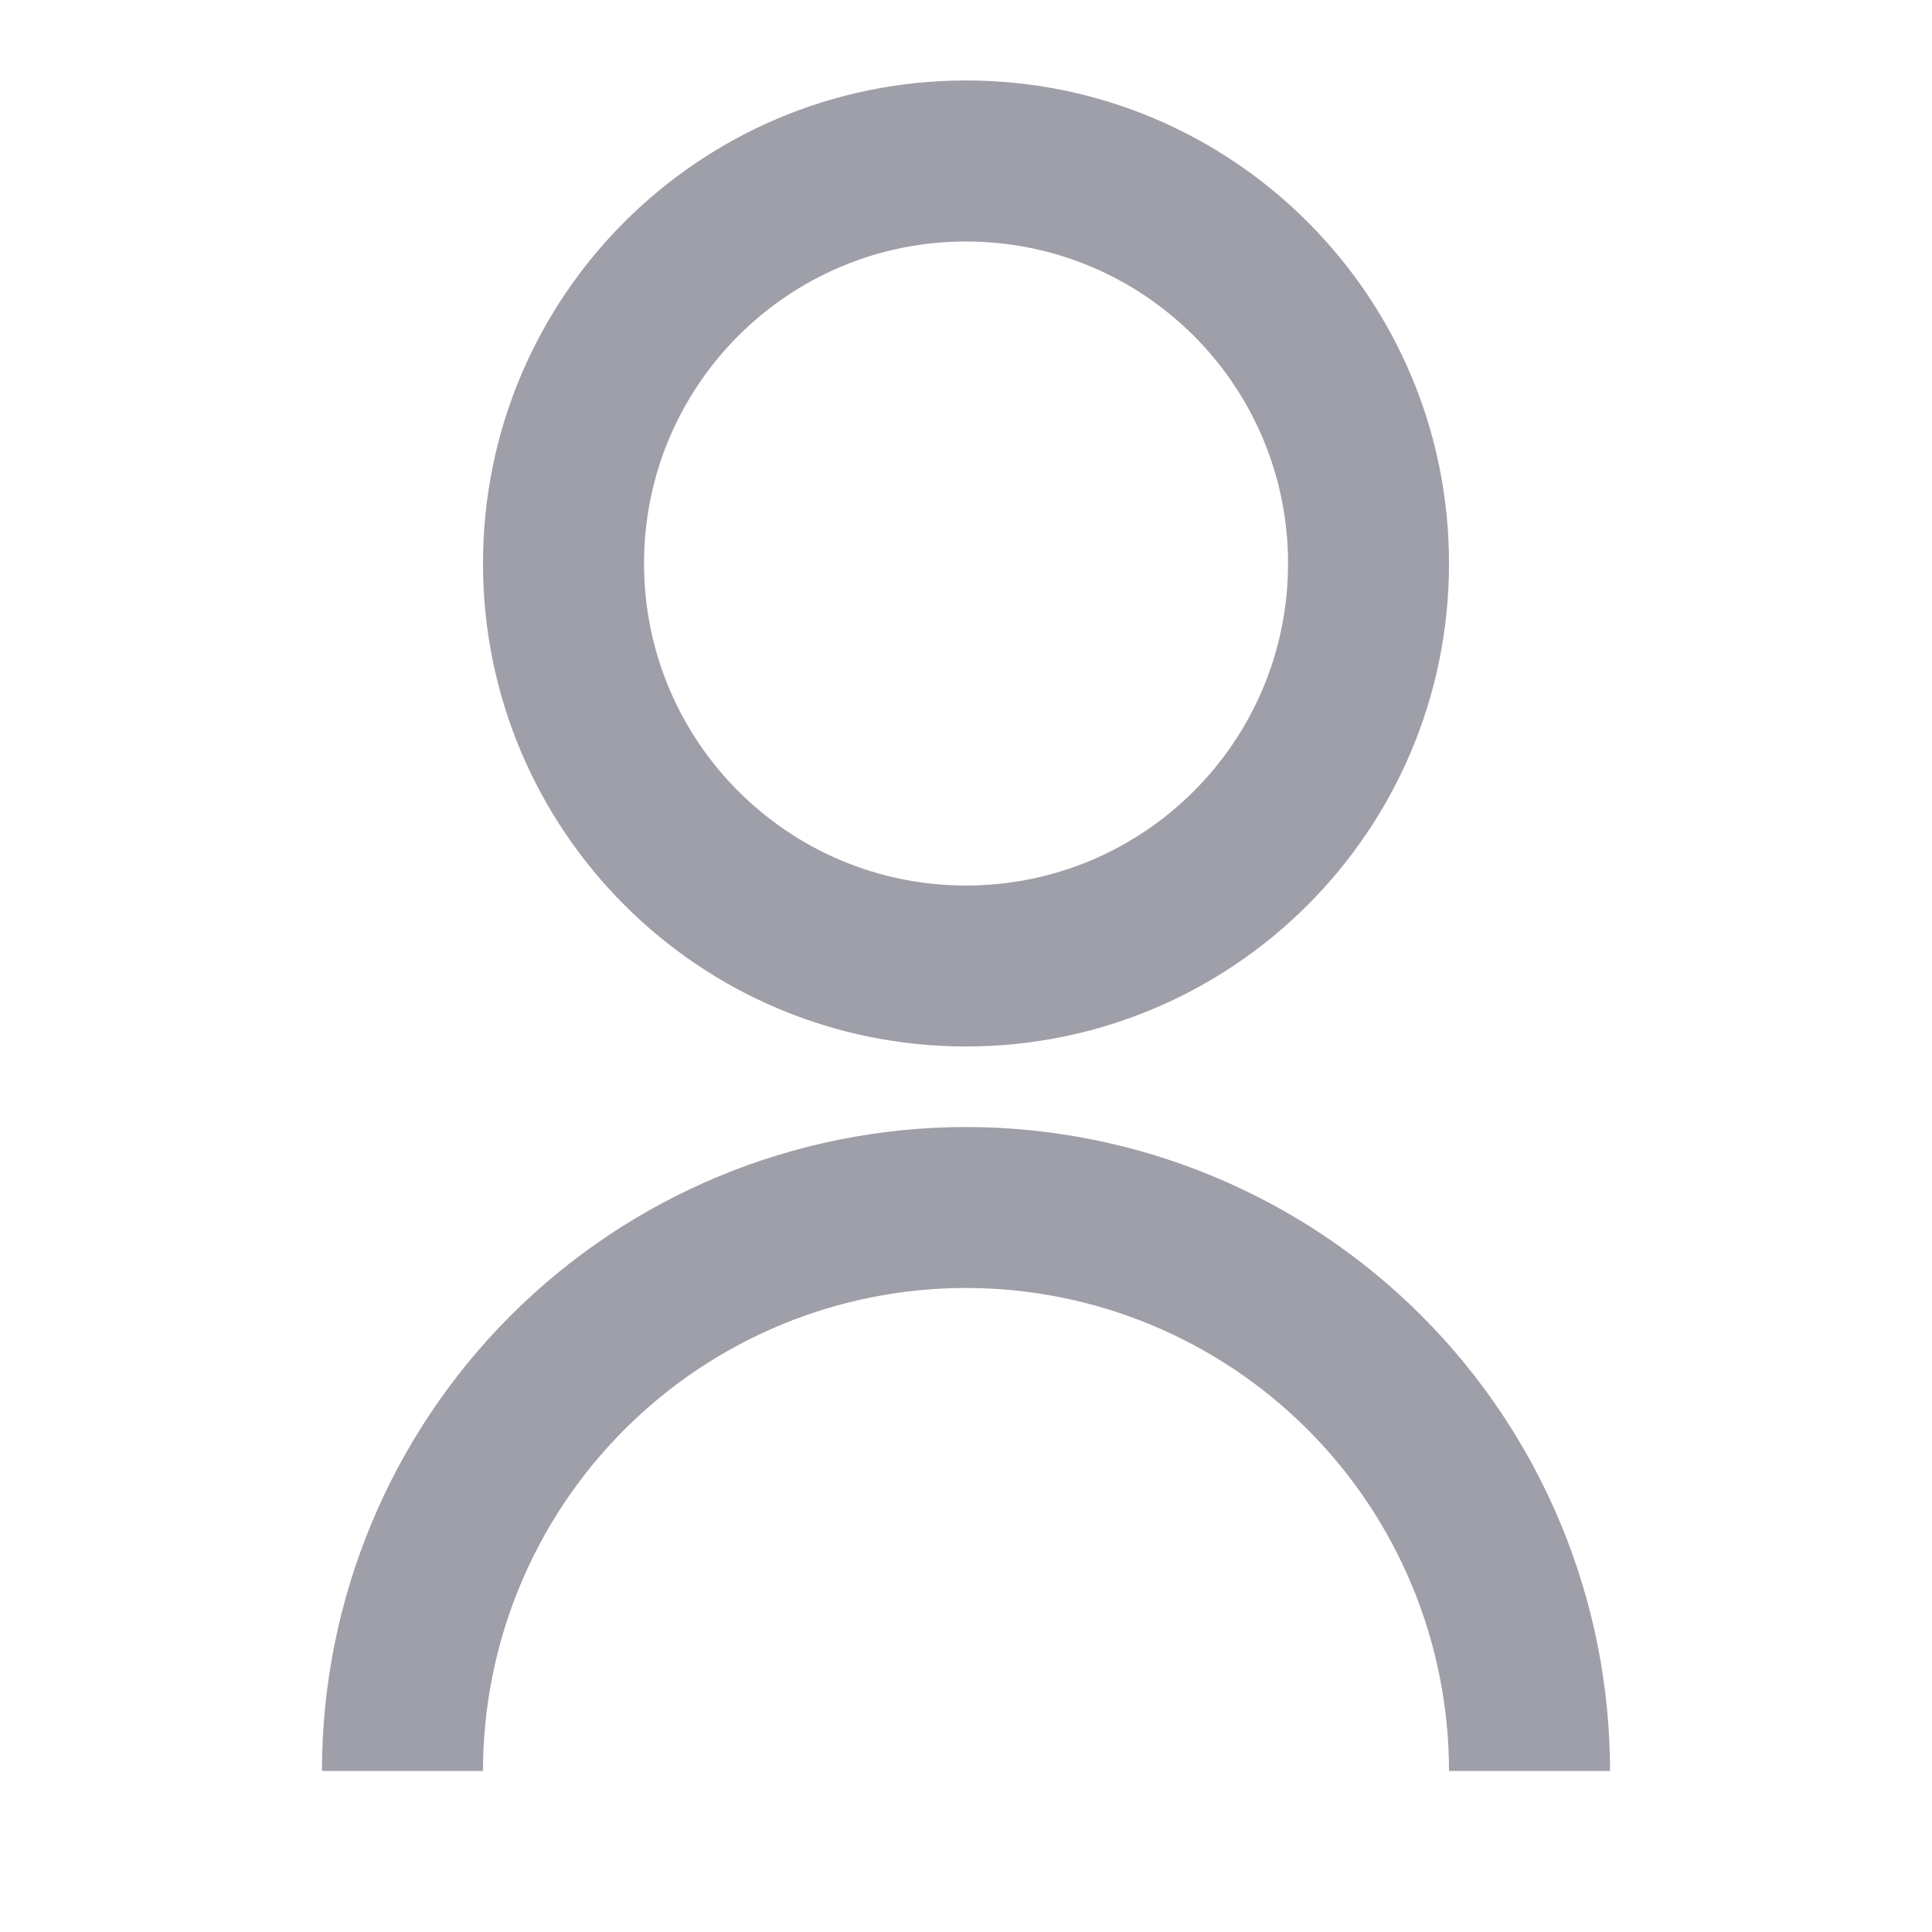
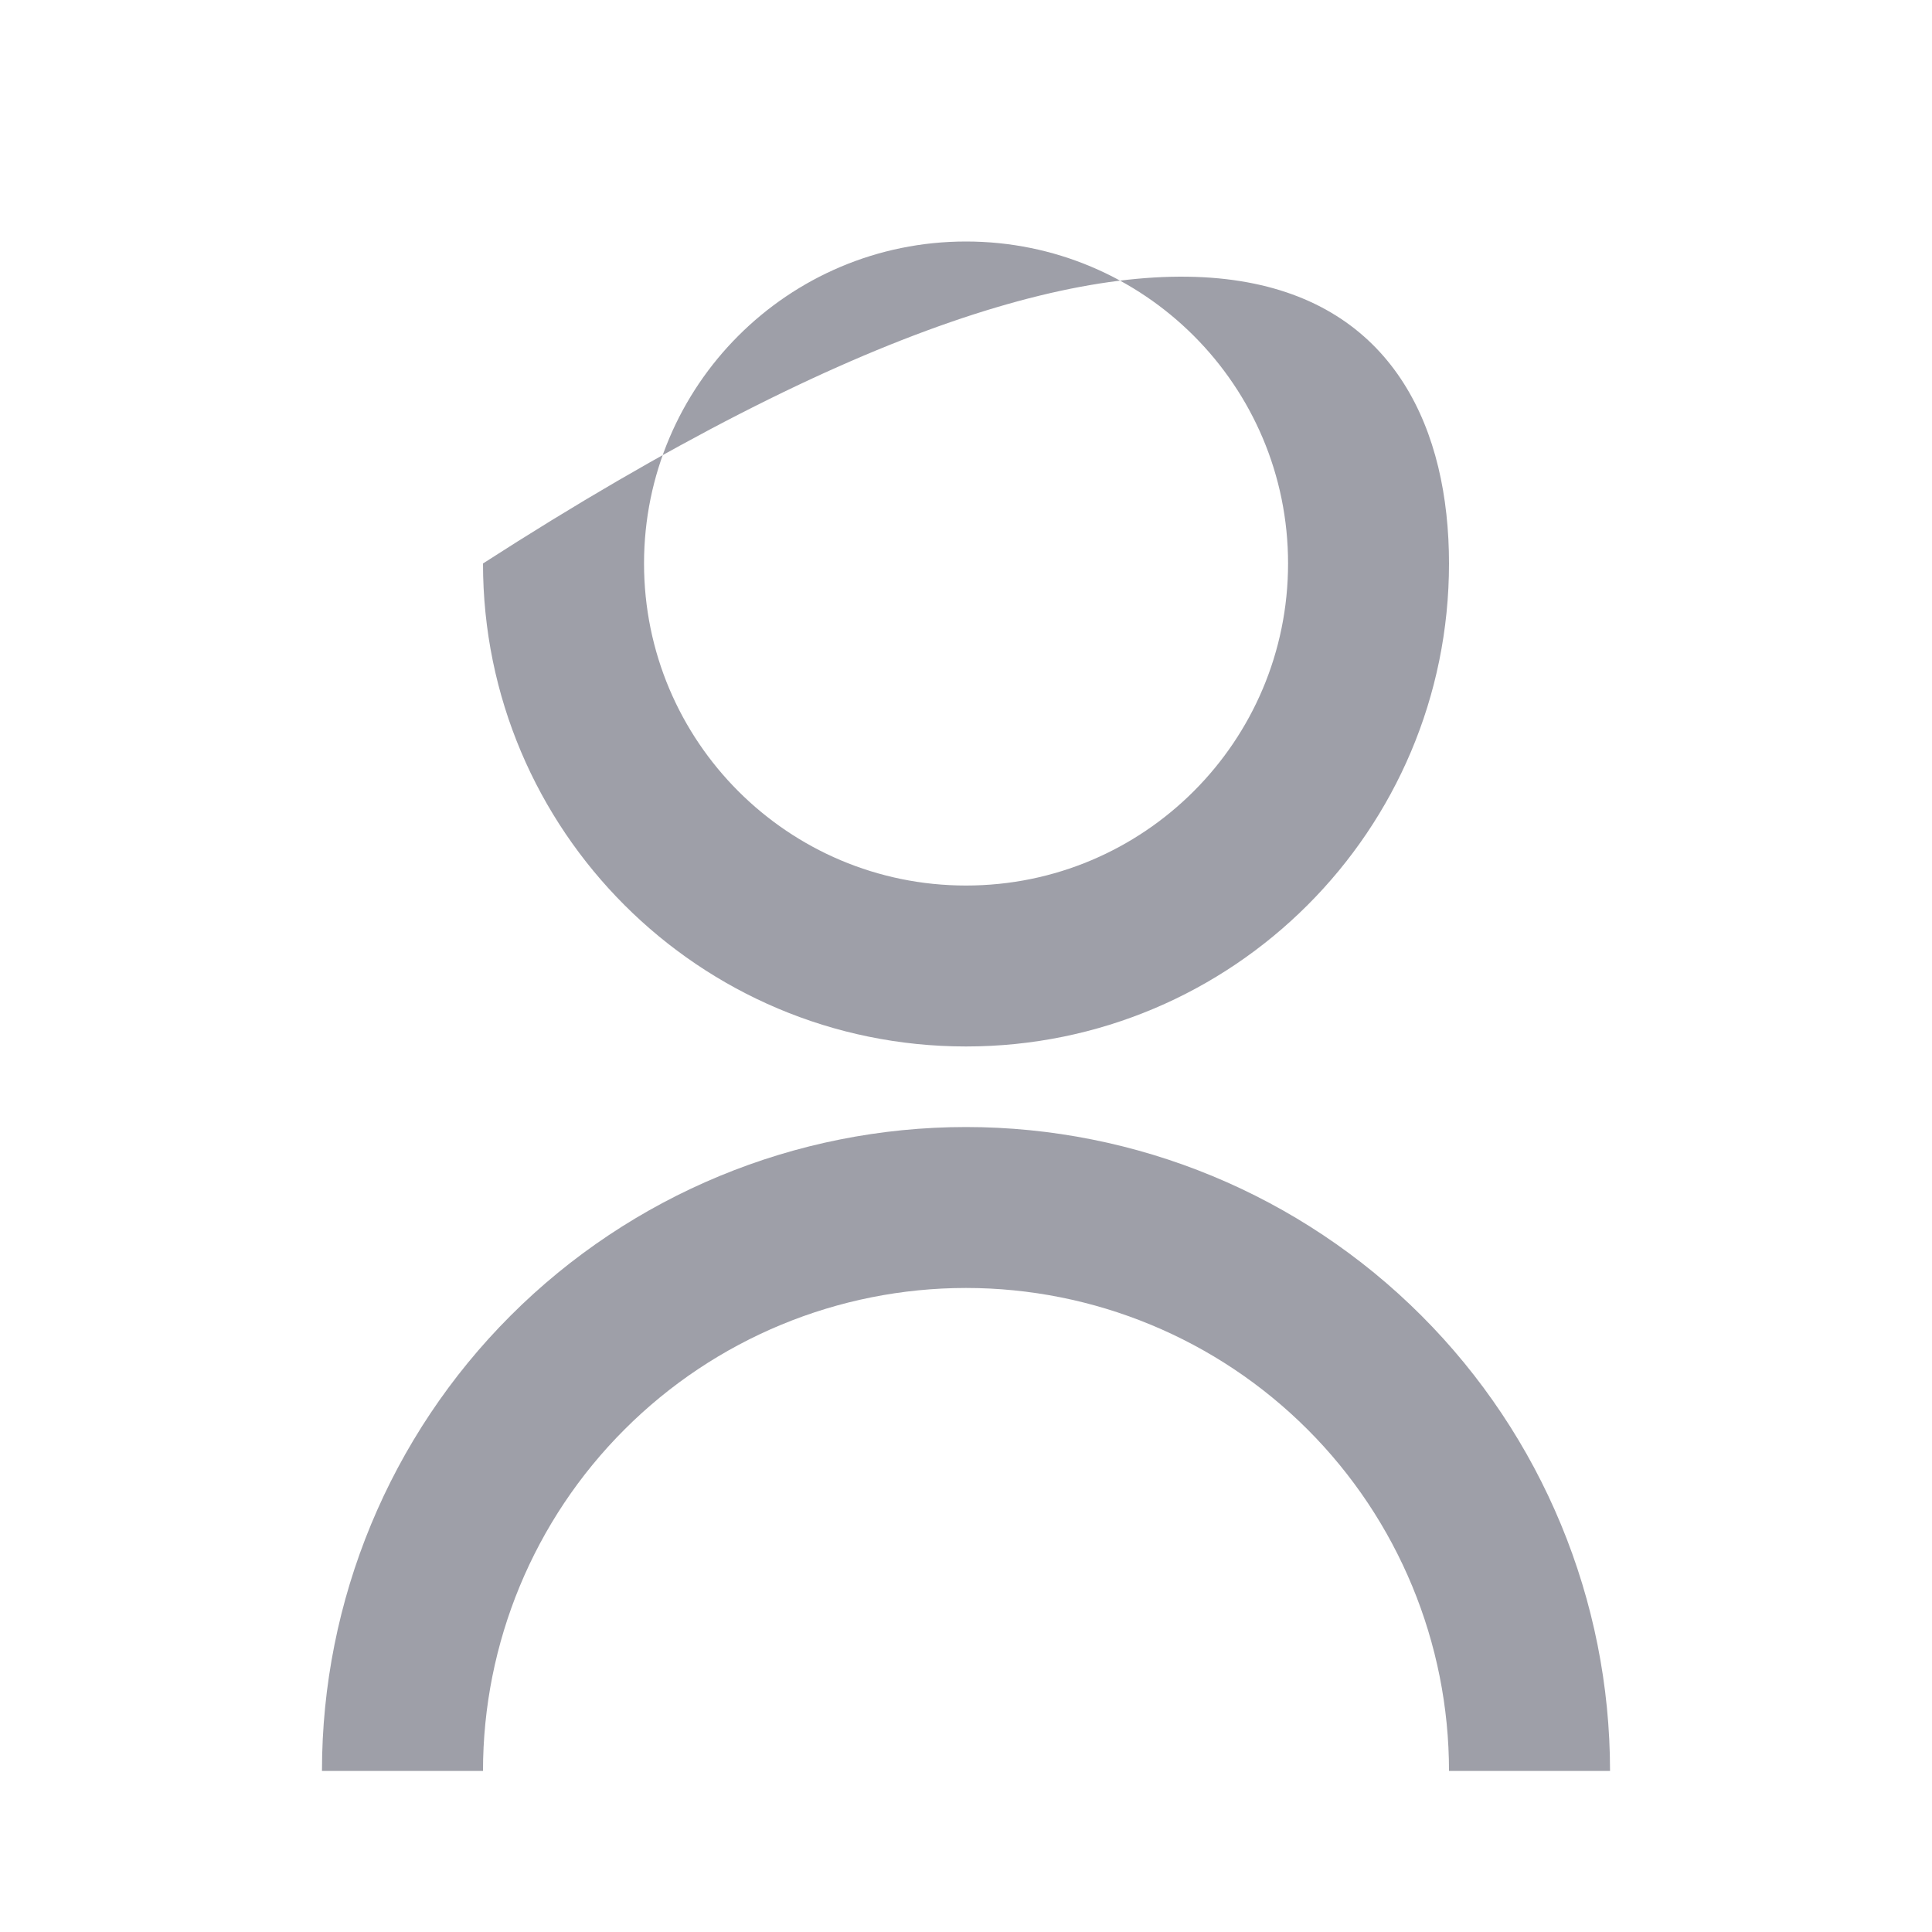
<svg xmlns="http://www.w3.org/2000/svg" width="20" height="20" viewBox="0 0 20 20" fill="none">
-   <path d="M3.333 18.333C3.333 16.565 4.036 14.869 5.286 13.619C6.536 12.369 8.232 11.667 10 11.667C11.768 11.667 13.464 12.369 14.714 13.619C15.964 14.869 16.667 16.565 16.667 18.333H15C15 17.007 14.473 15.735 13.536 14.798C12.598 13.86 11.326 13.333 10 13.333C8.674 13.333 7.402 13.86 6.465 14.798C5.527 15.735 5 17.007 5 18.333H3.333ZM10 10.833C7.238 10.833 5 8.596 5 5.833C5 3.071 7.238 0.833 10 0.833C12.763 0.833 15 3.071 15 5.833C15 8.596 12.763 10.833 10 10.833ZM10 9.167C11.842 9.167 13.334 7.675 13.334 5.833C13.334 3.992 11.842 2.5 10 2.5C8.159 2.5 6.667 3.992 6.667 5.833C6.667 7.675 8.159 9.167 10 9.167Z" fill="#0D1126" fill-opacity="0.4" />
+   <path d="M3.333 18.333C3.333 16.565 4.036 14.869 5.286 13.619C6.536 12.369 8.232 11.667 10 11.667C11.768 11.667 13.464 12.369 14.714 13.619C15.964 14.869 16.667 16.565 16.667 18.333H15C15 17.007 14.473 15.735 13.536 14.798C12.598 13.86 11.326 13.333 10 13.333C8.674 13.333 7.402 13.86 6.465 14.798C5.527 15.735 5 17.007 5 18.333H3.333ZM10 10.833C7.238 10.833 5 8.596 5 5.833C12.763 0.833 15 3.071 15 5.833C15 8.596 12.763 10.833 10 10.833ZM10 9.167C11.842 9.167 13.334 7.675 13.334 5.833C13.334 3.992 11.842 2.5 10 2.5C8.159 2.5 6.667 3.992 6.667 5.833C6.667 7.675 8.159 9.167 10 9.167Z" fill="#0D1126" fill-opacity="0.4" />
</svg>